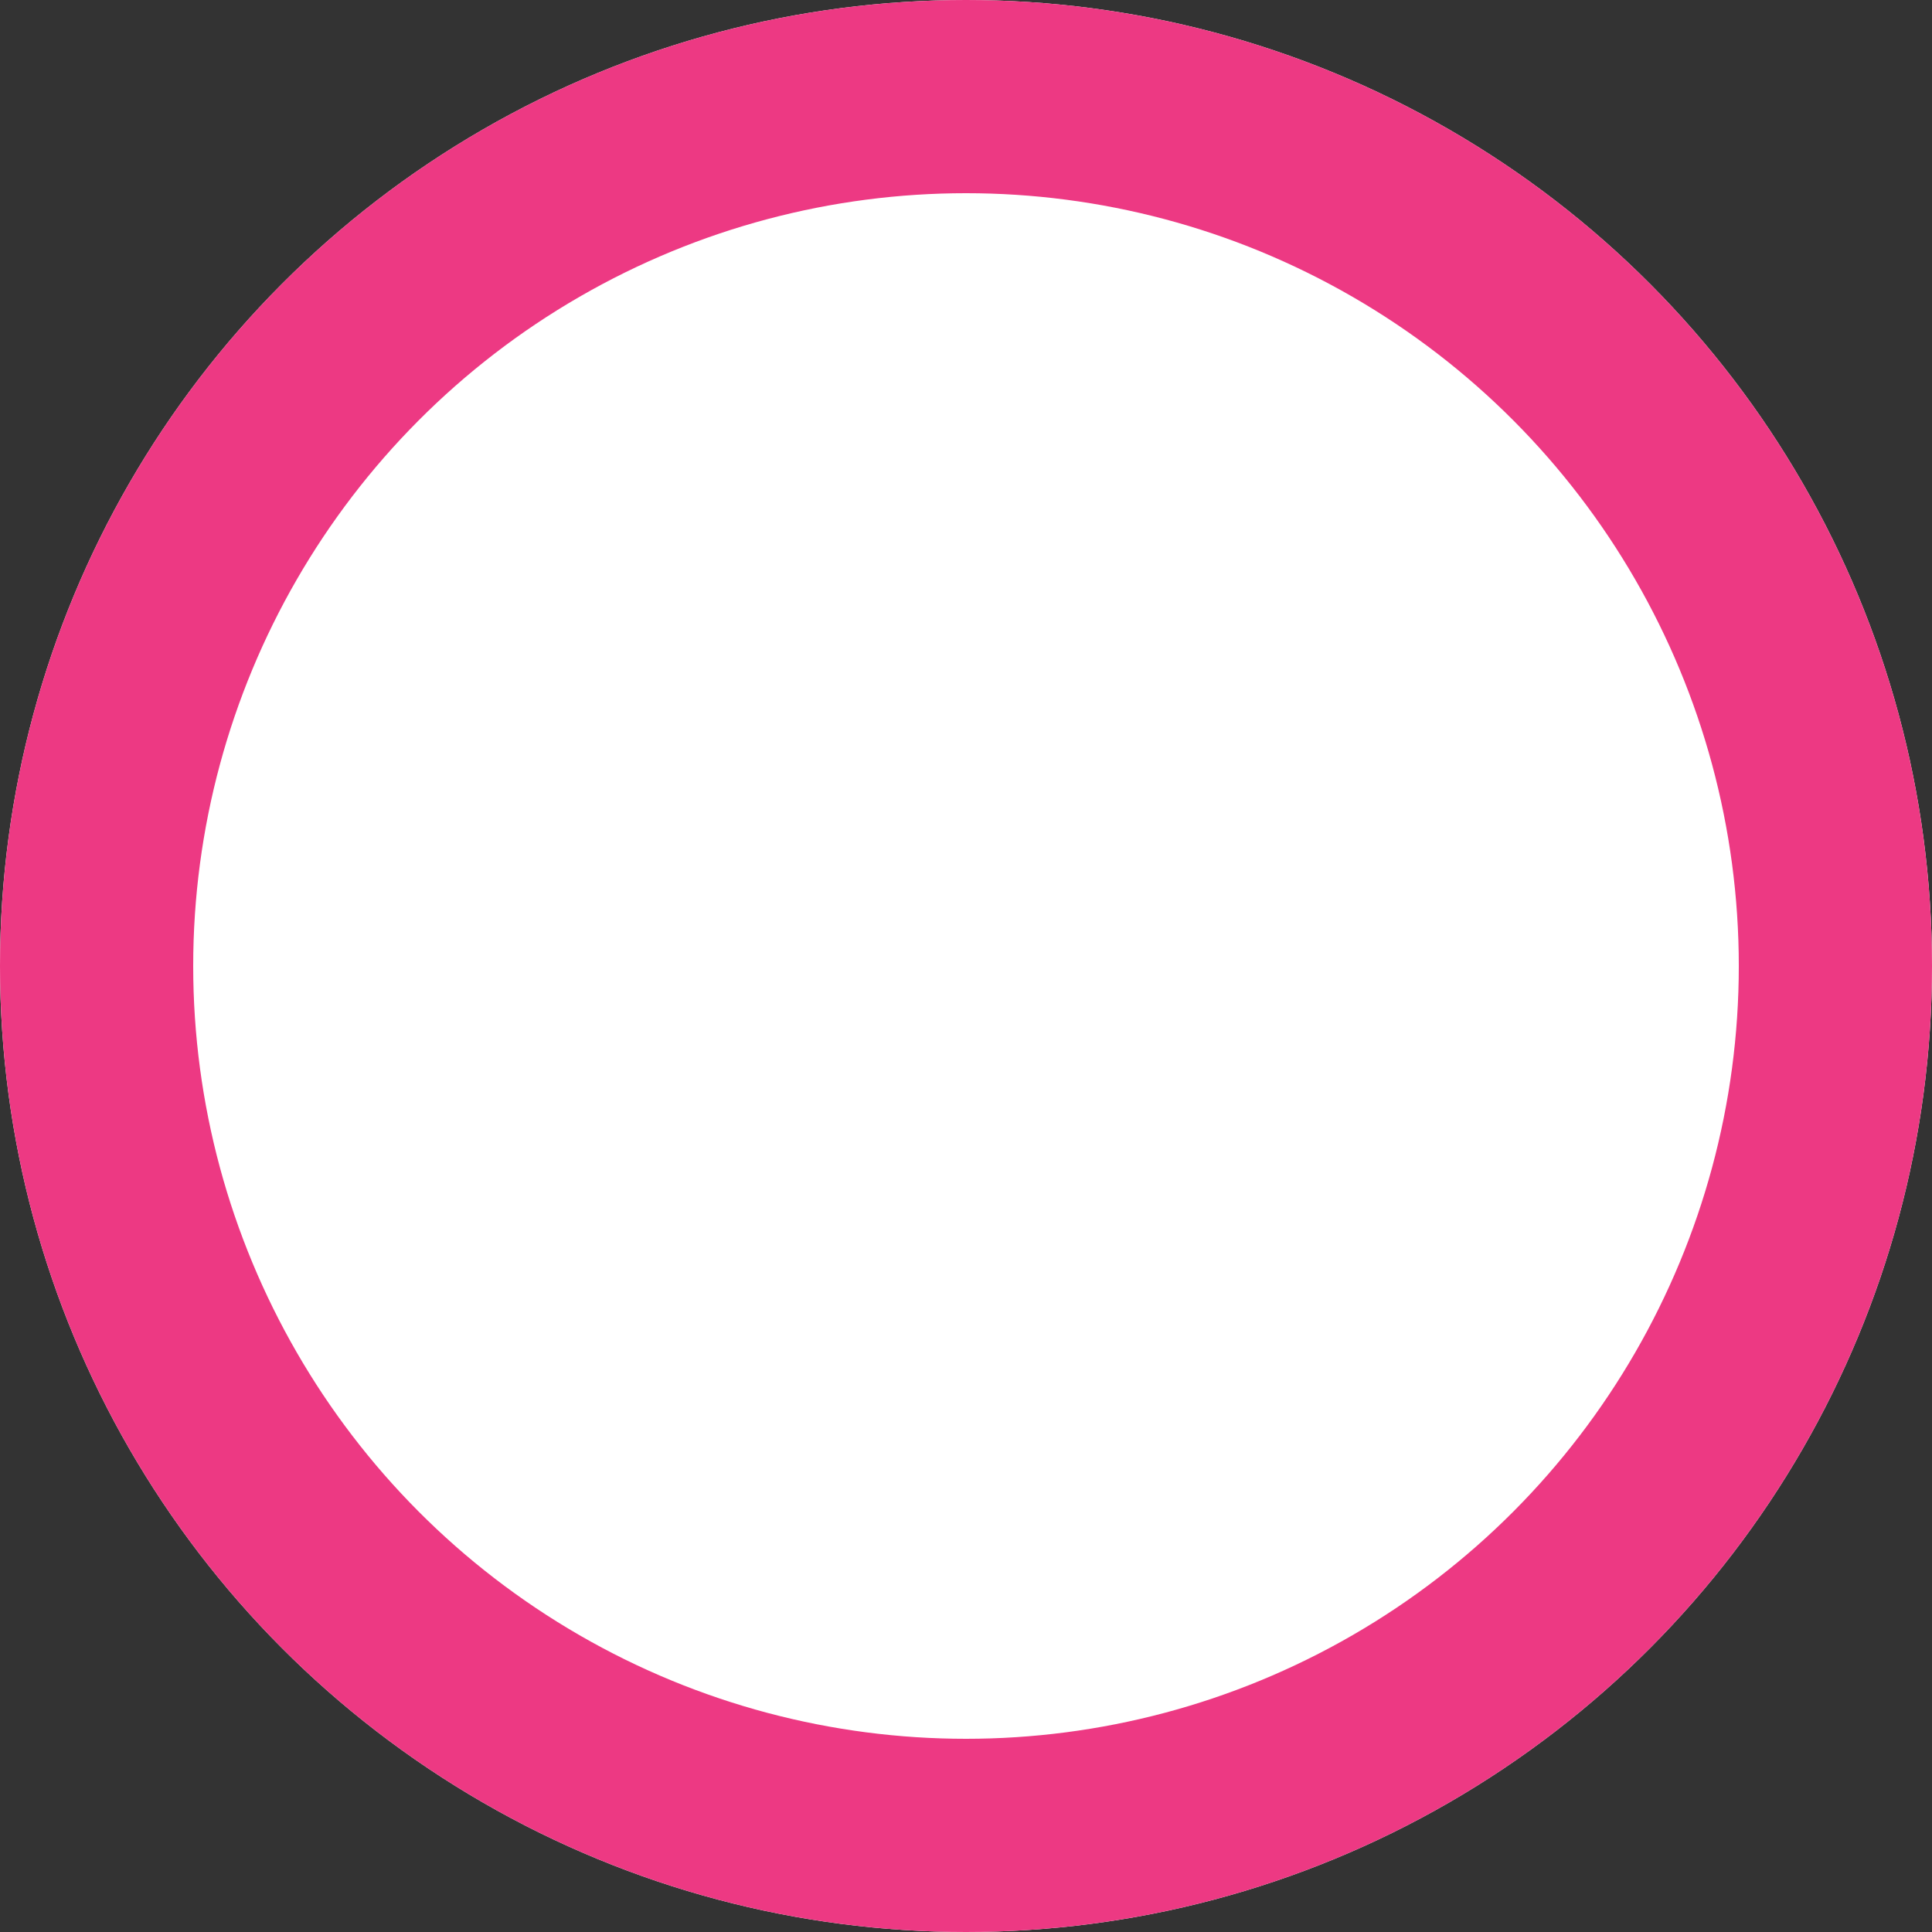
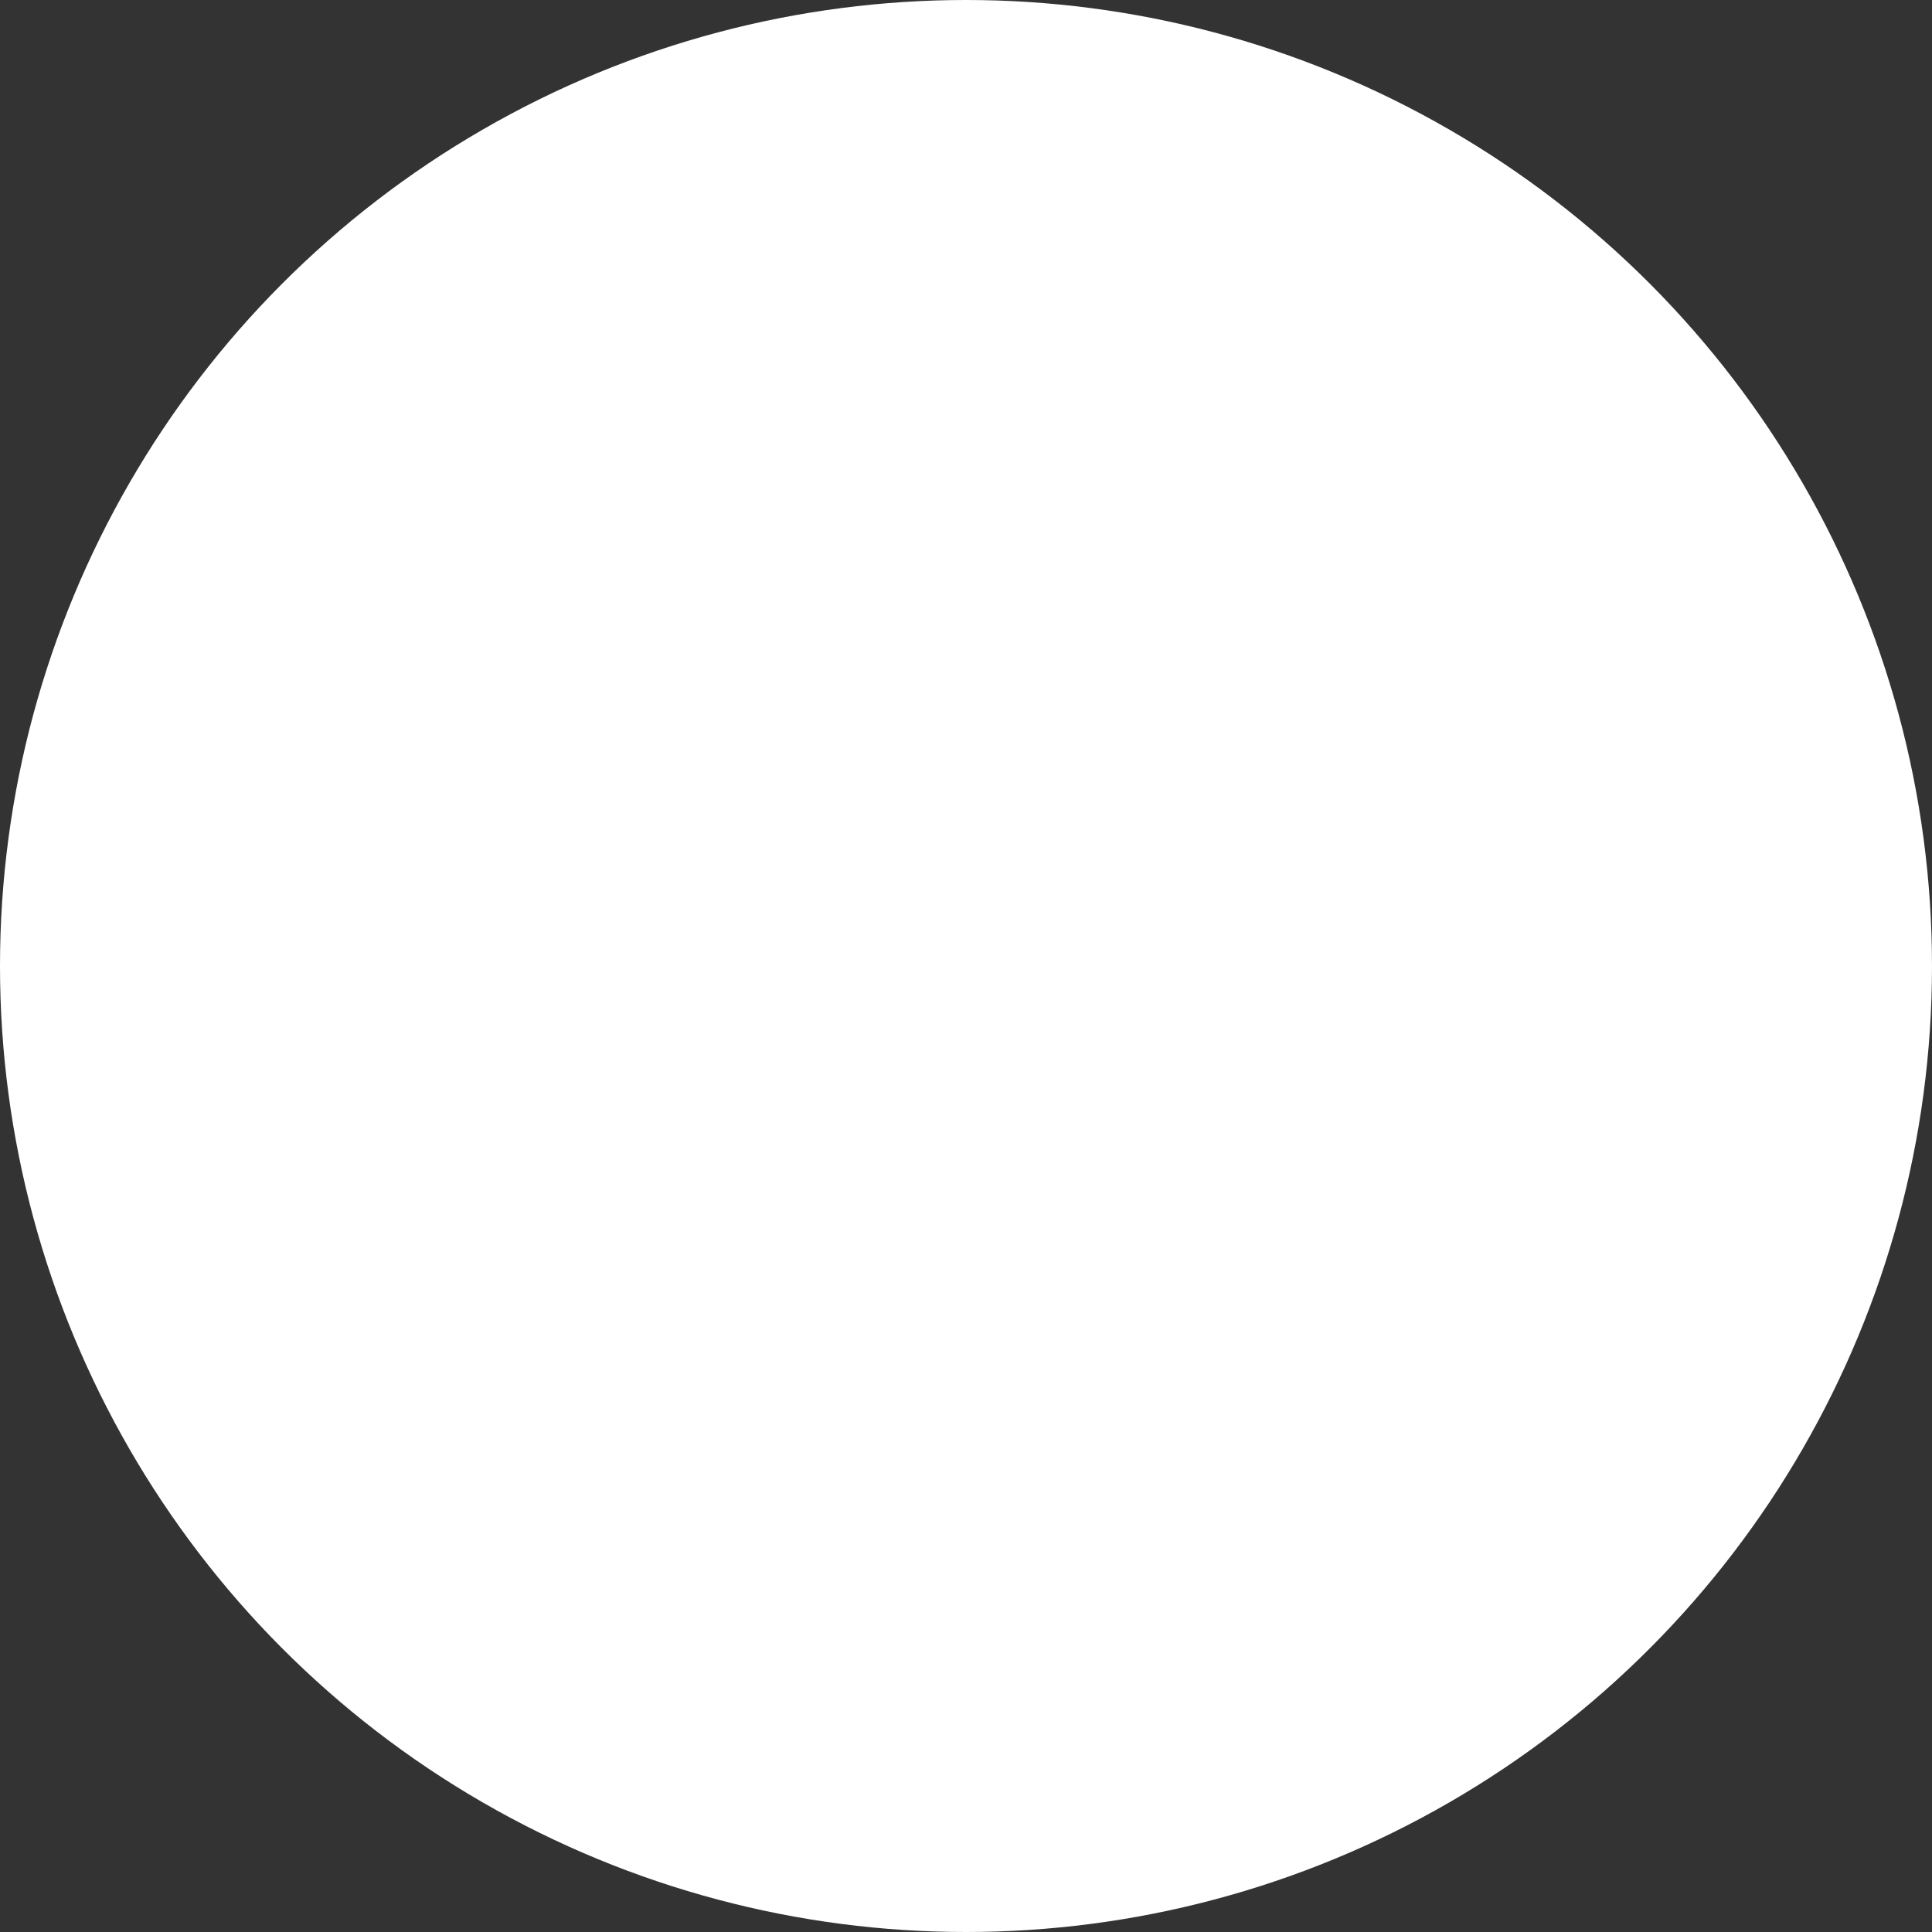
<svg xmlns="http://www.w3.org/2000/svg" width="20" height="20" viewBox="0 0 20 20">
  <rect x="0" y="0" width="20" height="20" fill="#333333" stroke="none" />
  <g fill="#fff" stroke="#ed3983" stroke-width="2">
    <circle cx="10" cy="10" r="10" stroke="none" />
-     <circle cx="10" cy="10" r="9" fill="none" />
  </g>
</svg>